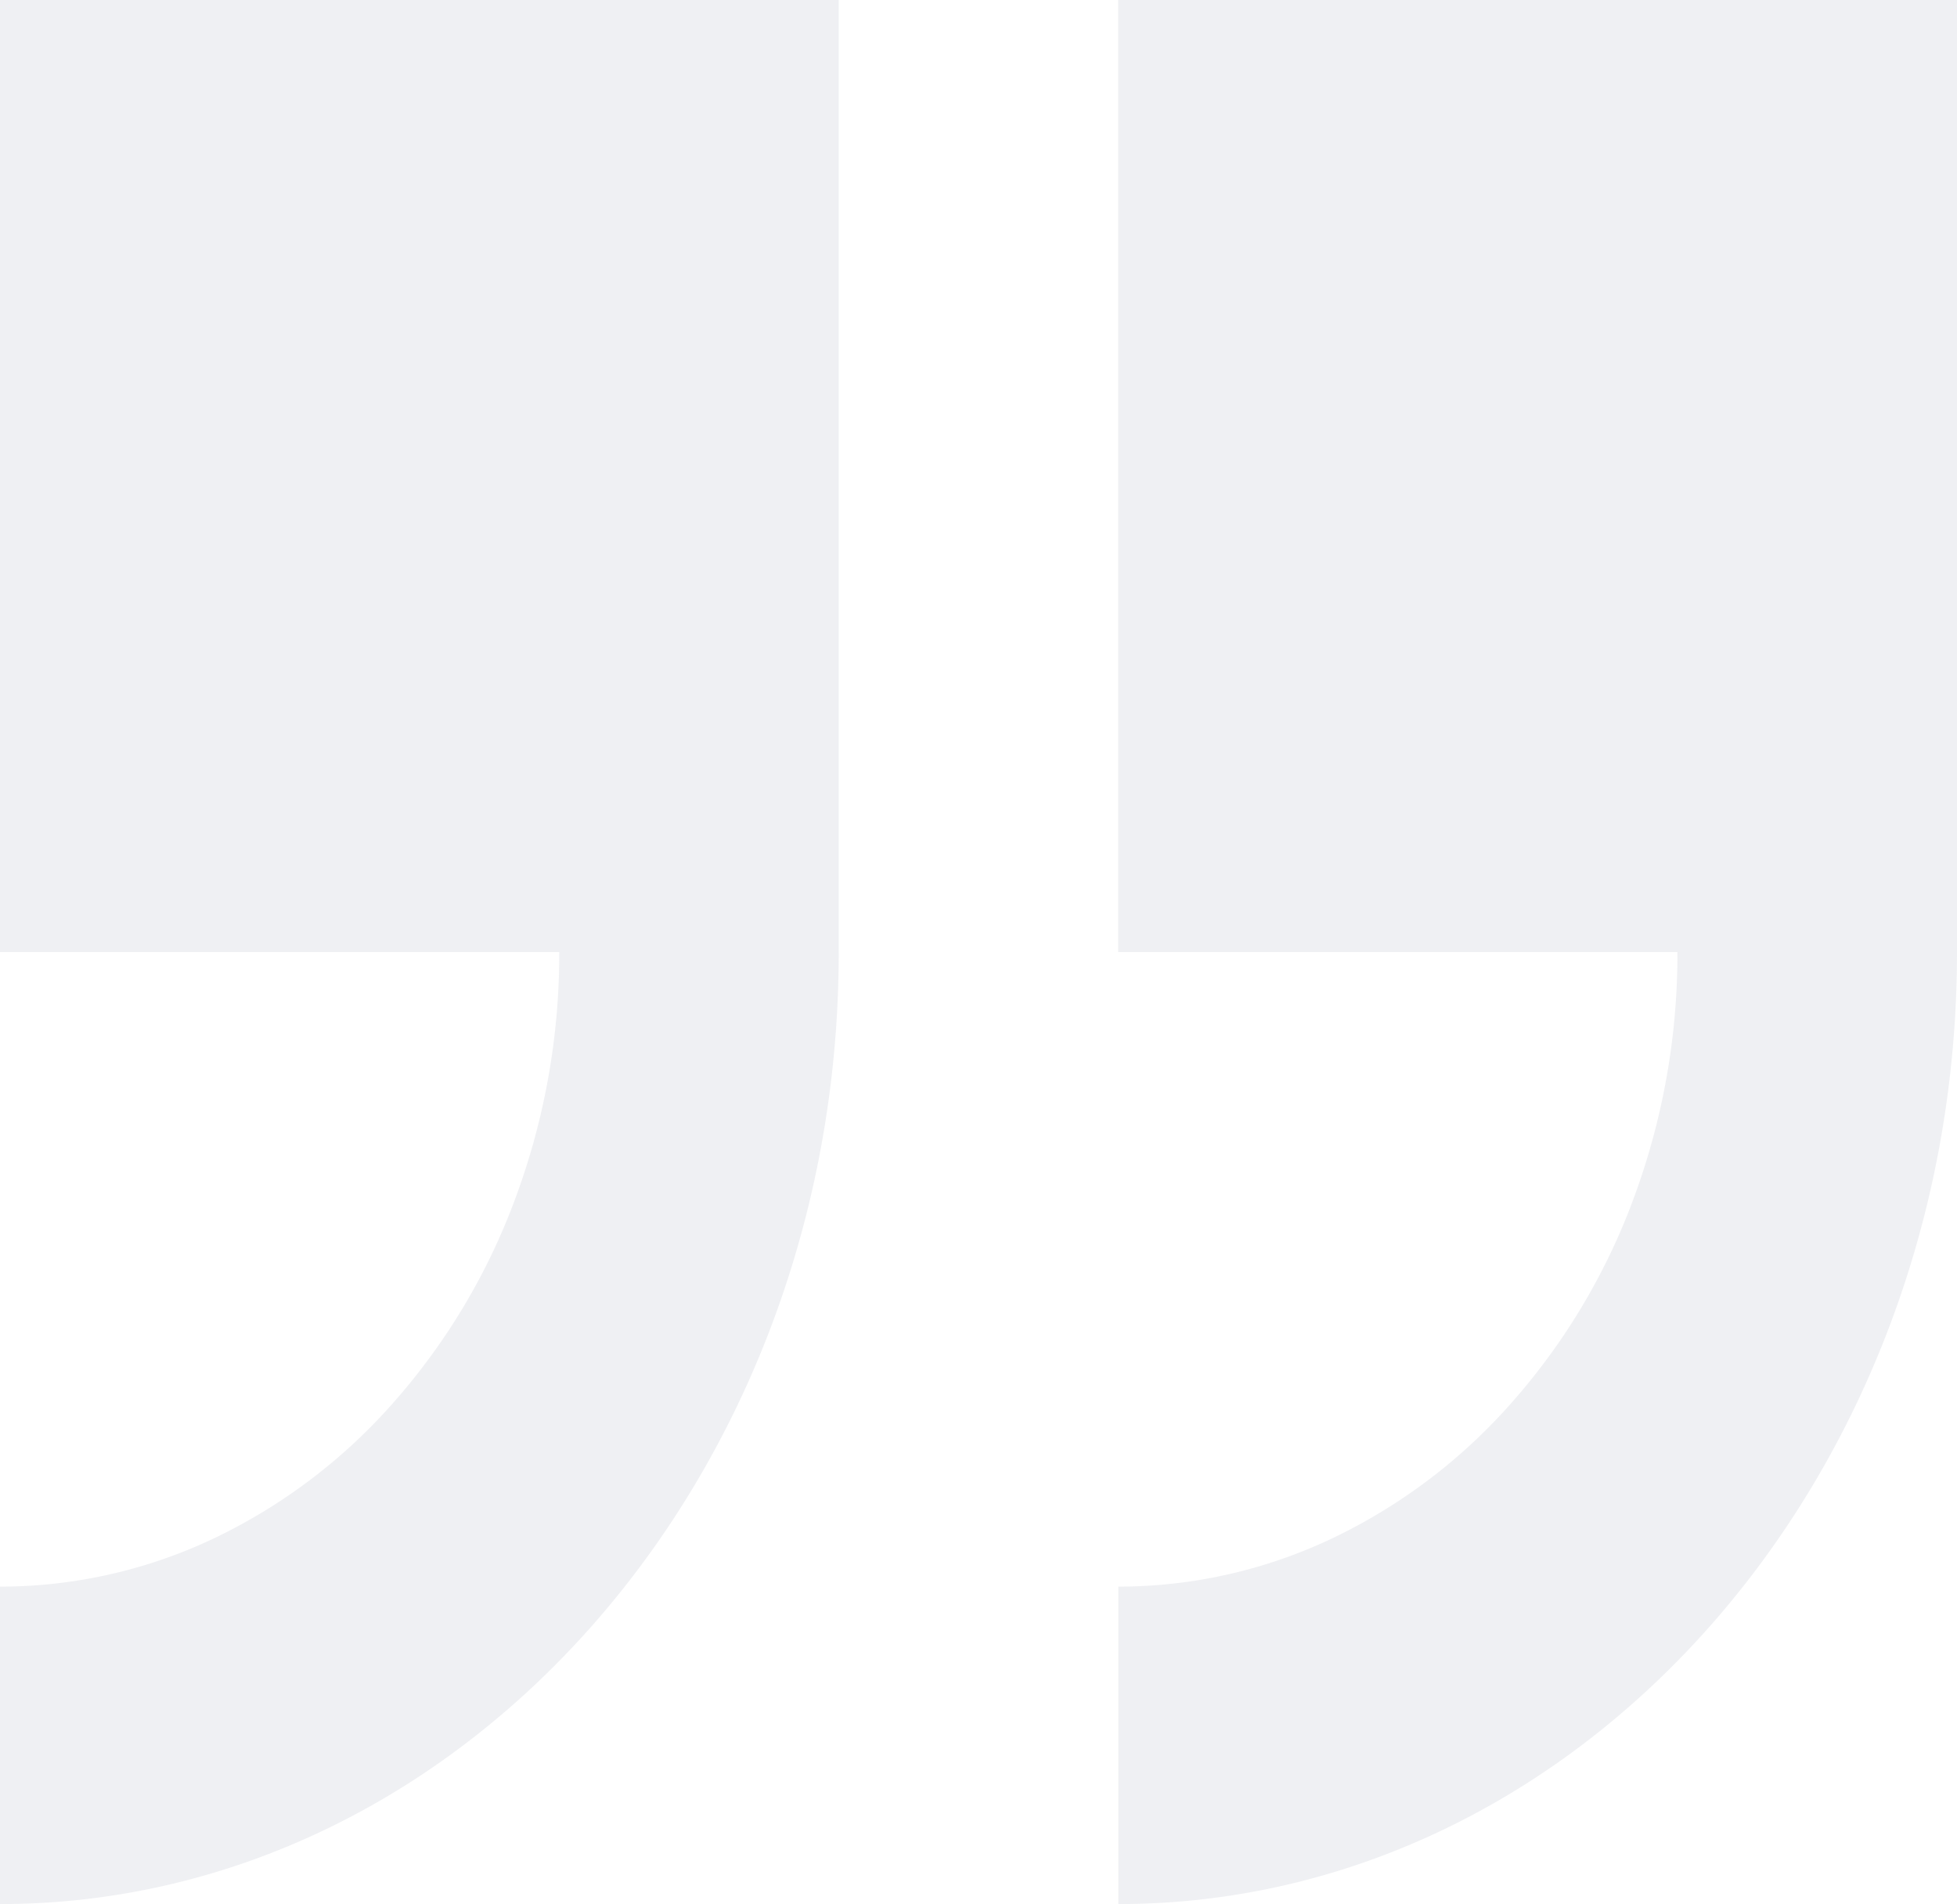
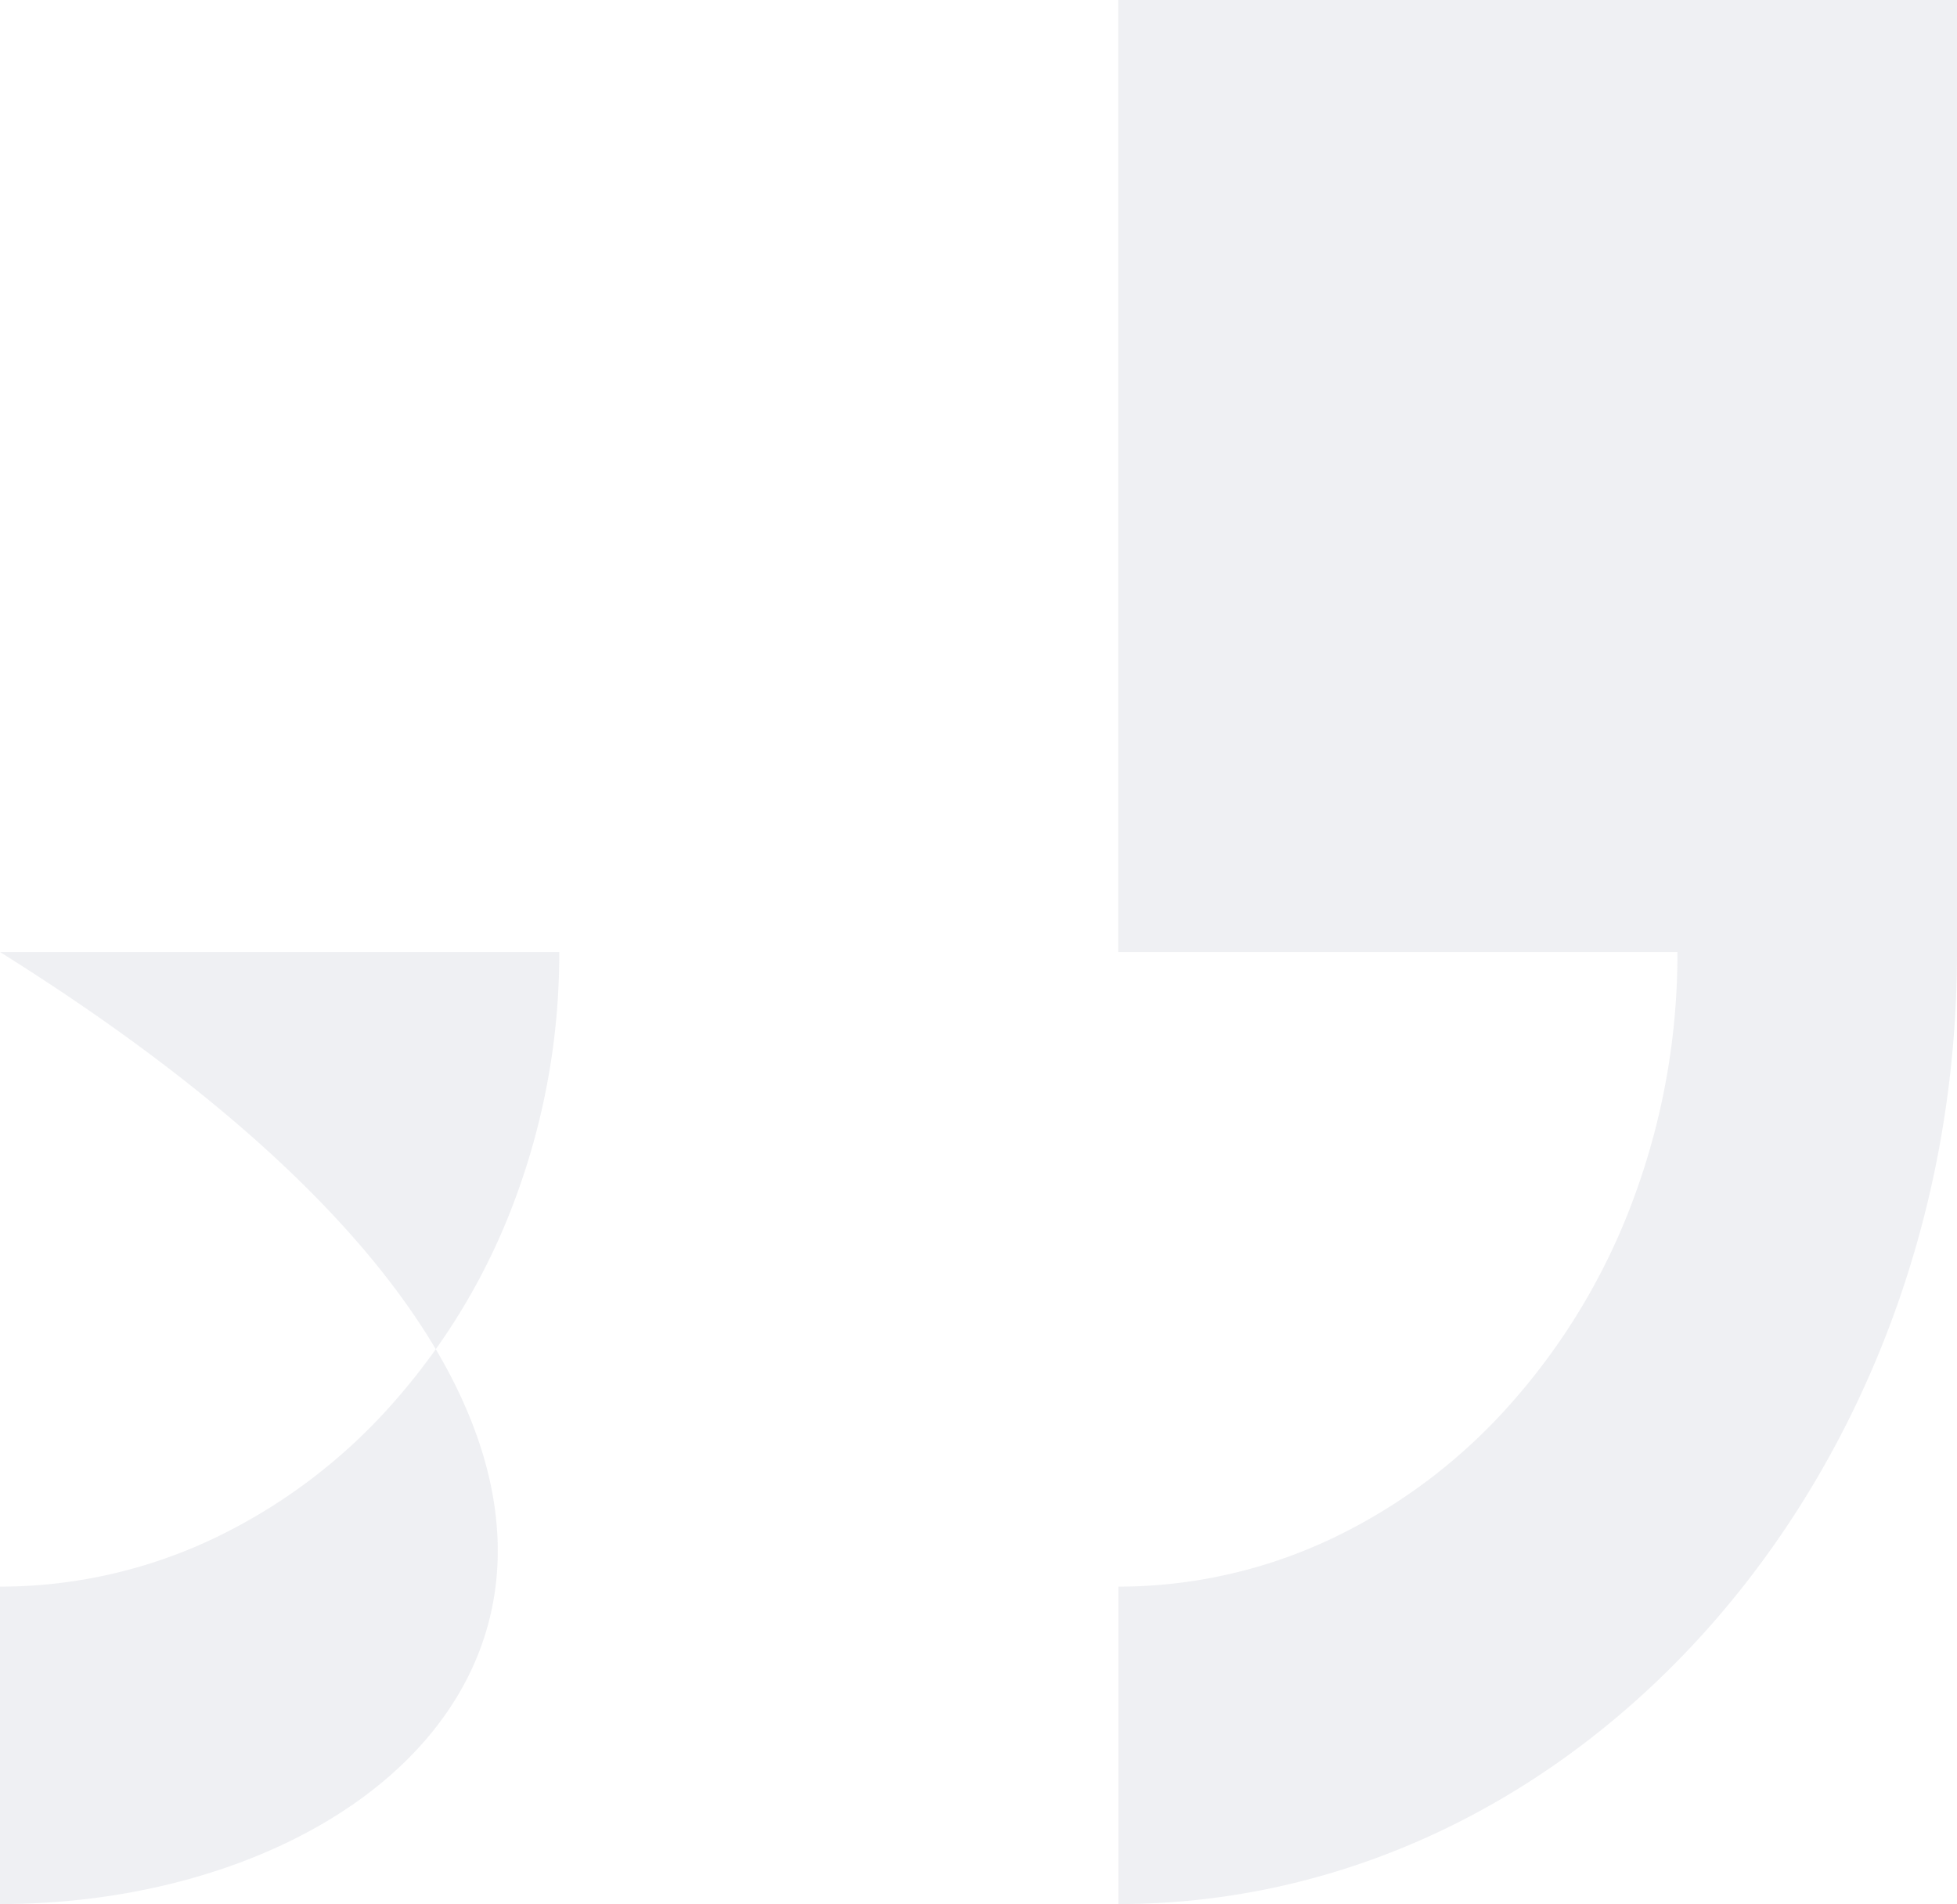
<svg xmlns="http://www.w3.org/2000/svg" id="icon" width="65.787" height="64" viewBox="0 0 65.787 64">
-   <path id="Shape" d="M37.593,64h0V53.33a16.755,16.755,0,0,0,7.31-1.679,18.833,18.833,0,0,0,5.975-4.575A21.66,21.66,0,0,0,54.91,40.3,23.63,23.63,0,0,0,56.389,32h-18.8V0H65.787V32C65.787,49.645,53.139,64,37.593,64ZM0,64H0V53.33a16.755,16.755,0,0,0,7.31-1.679,18.834,18.834,0,0,0,5.975-4.575A21.66,21.66,0,0,0,17.317,40.3,23.63,23.63,0,0,0,18.8,32H0V0H28.195V32C28.195,49.645,15.547,64,0,64Z" transform="translate(0)" fill="#606c84" opacity="0.1" />
+   <path id="Shape" d="M37.593,64h0V53.33a16.755,16.755,0,0,0,7.31-1.679,18.833,18.833,0,0,0,5.975-4.575A21.66,21.66,0,0,0,54.91,40.3,23.63,23.63,0,0,0,56.389,32h-18.8V0H65.787V32C65.787,49.645,53.139,64,37.593,64ZM0,64H0V53.33a16.755,16.755,0,0,0,7.31-1.679,18.834,18.834,0,0,0,5.975-4.575A21.66,21.66,0,0,0,17.317,40.3,23.63,23.63,0,0,0,18.8,32H0V0V32C28.195,49.645,15.547,64,0,64Z" transform="translate(0)" fill="#606c84" opacity="0.1" />
</svg>